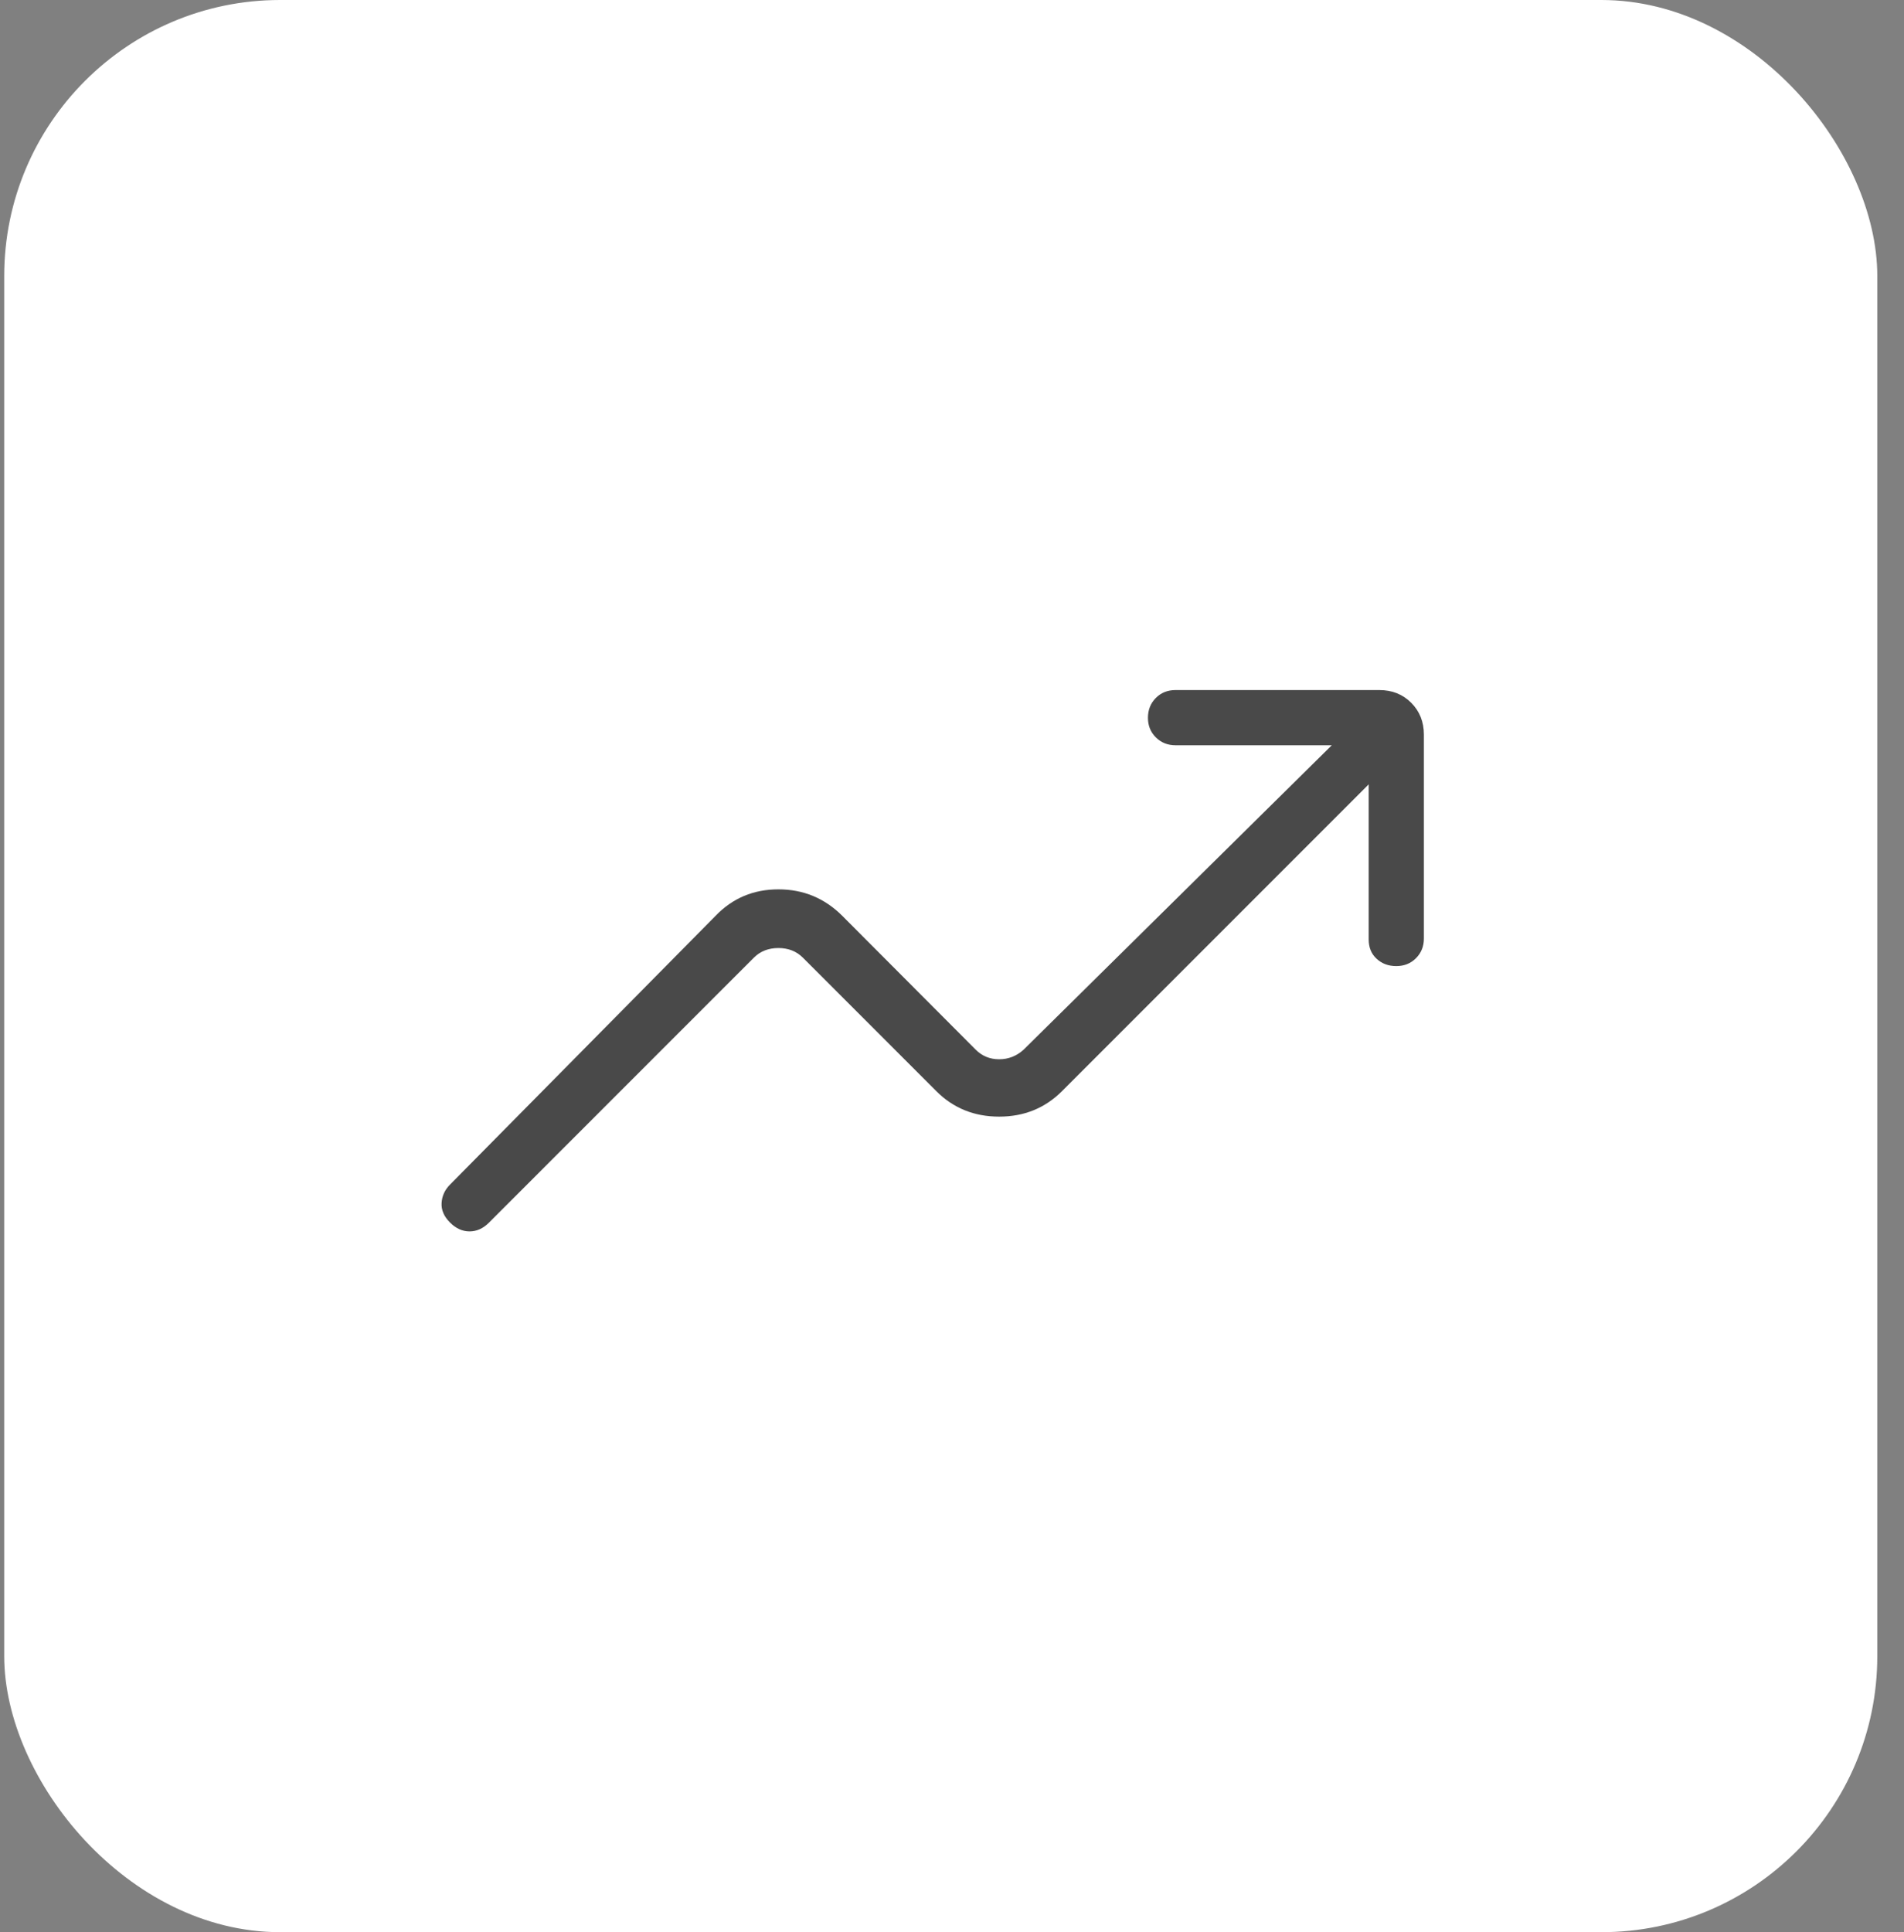
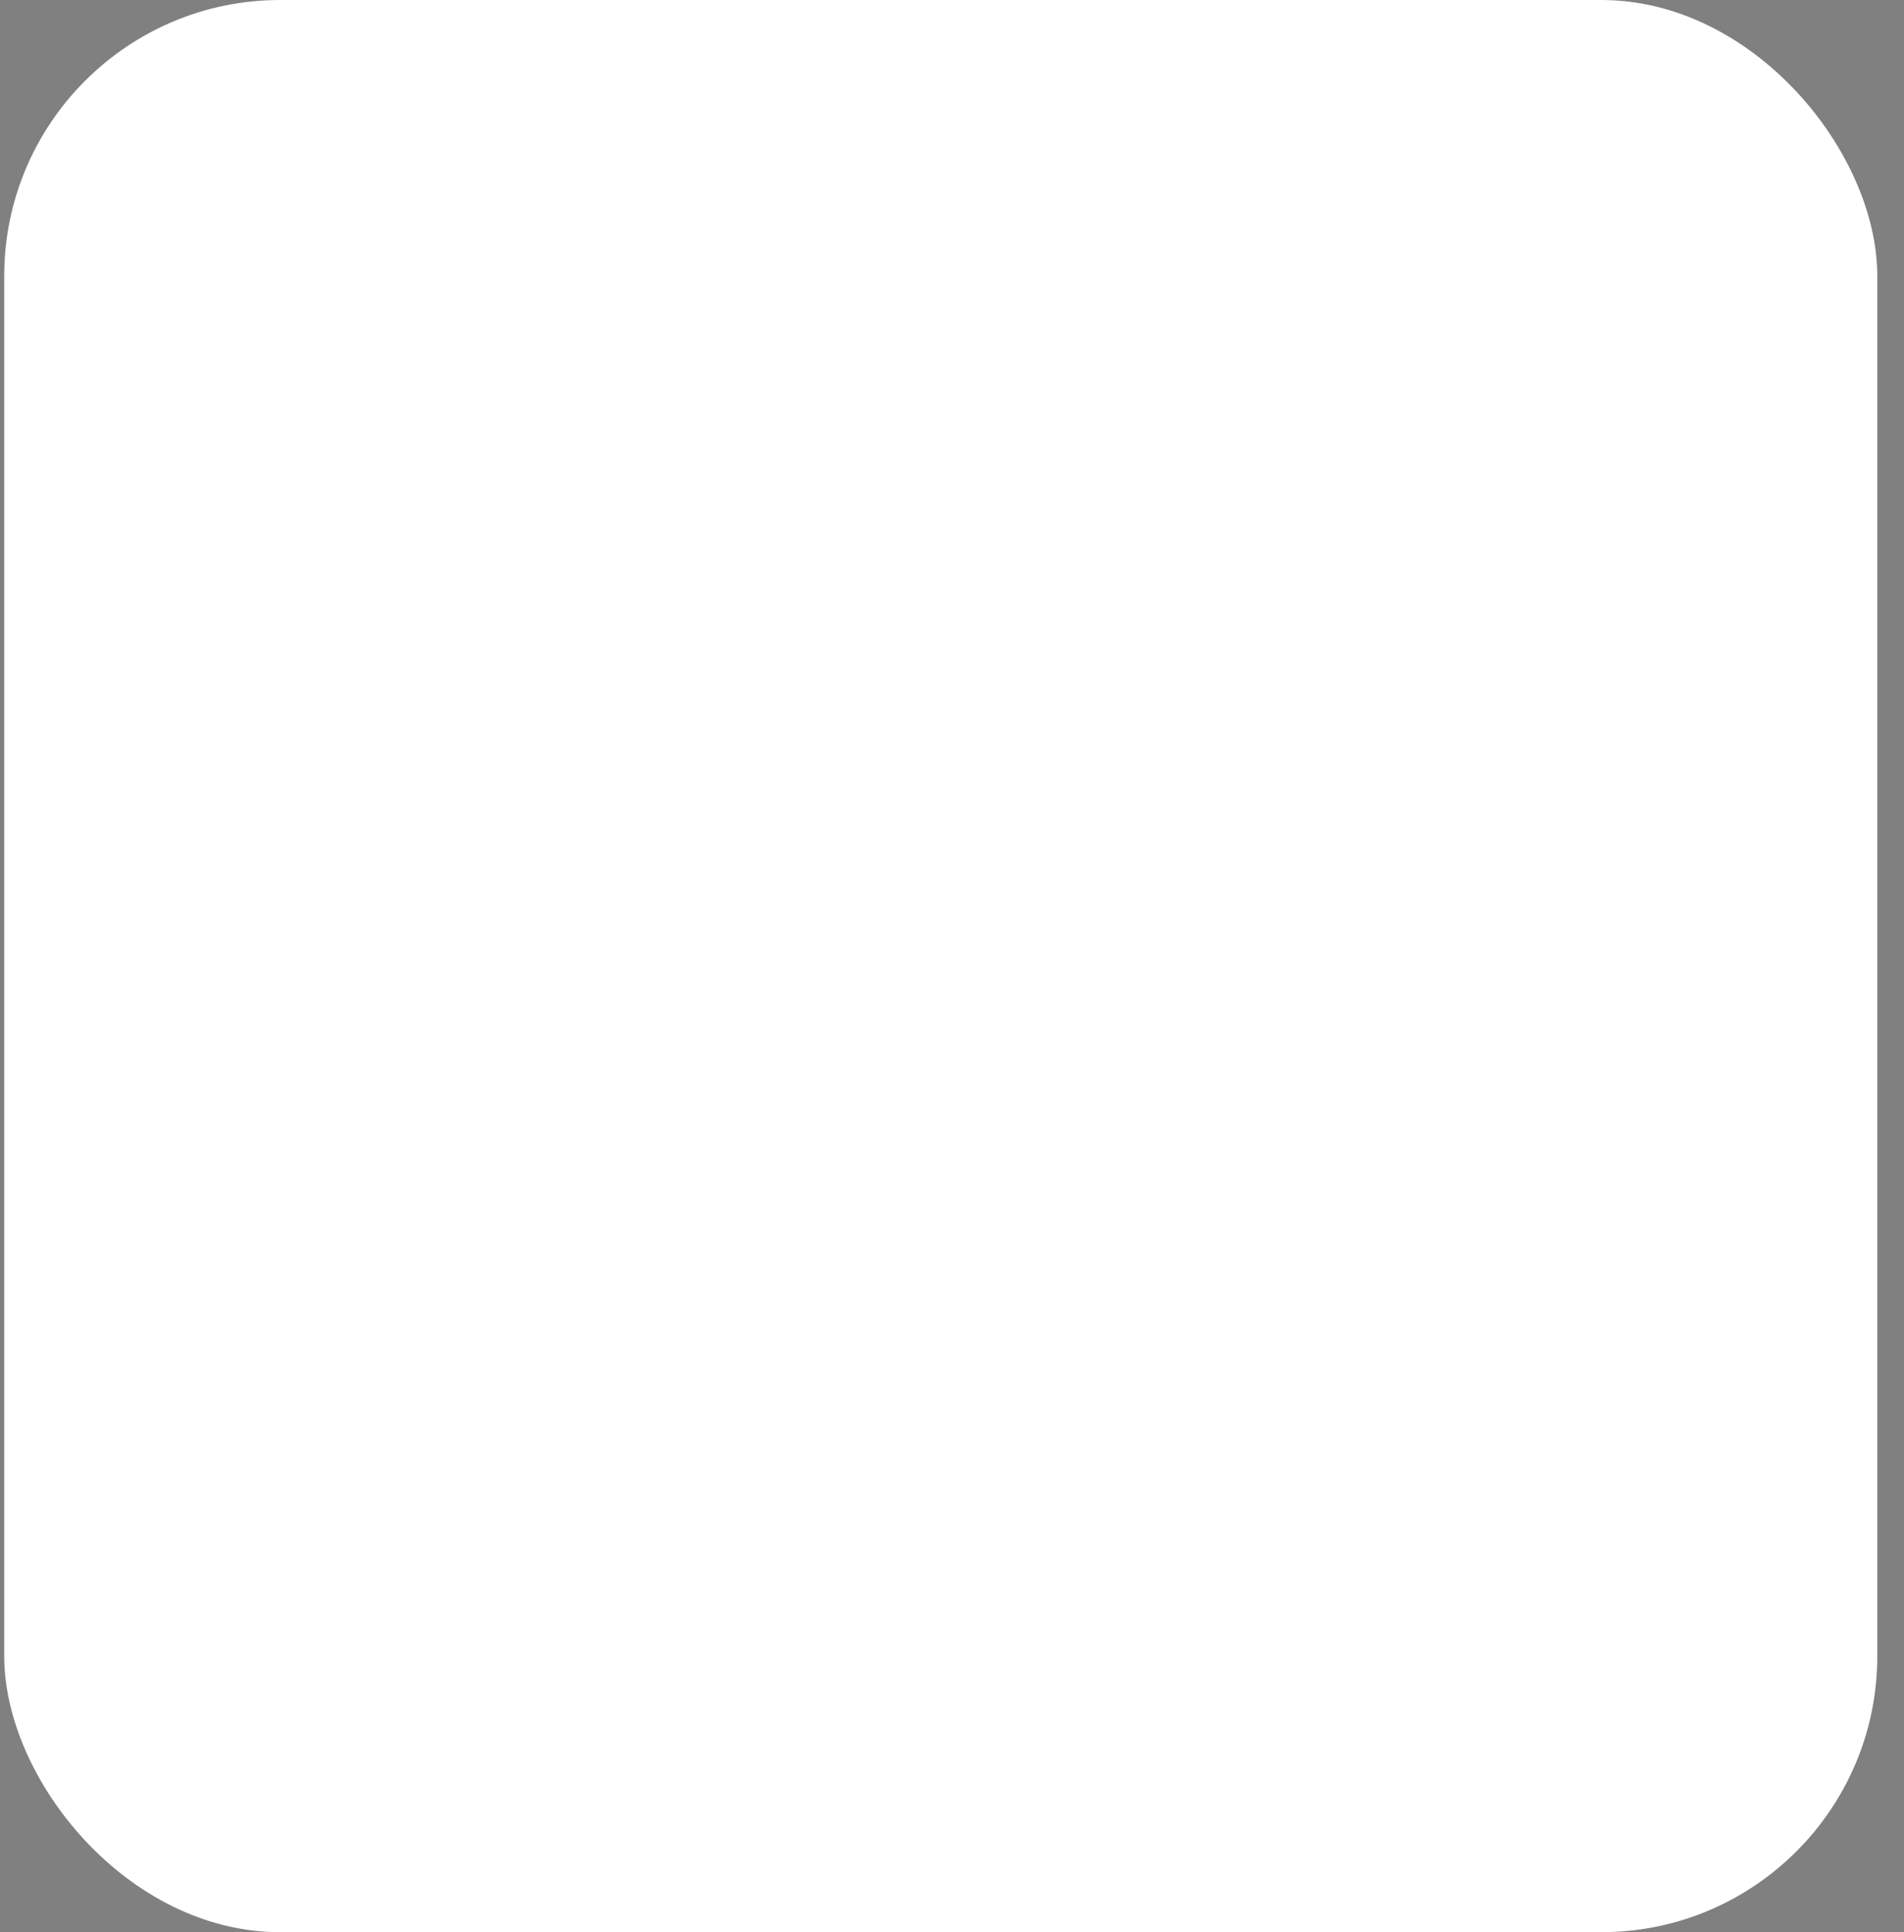
<svg xmlns="http://www.w3.org/2000/svg" width="69" height="70" viewBox="0 0 69 70" fill="none">
  <rect x="0" y="0" width="69" height="70" fill="#808080" stroke="none" />
  <rect x="0.153" width="67.879" height="70" rx="10" fill="white" />
-   <path d="M16.309 44.292C16.089 44.072 15.987 43.835 16.003 43.58C16.019 43.325 16.121 43.104 16.309 42.916L25.935 33.176C26.548 32.539 27.306 32.22 28.209 32.22C29.111 32.22 29.882 32.539 30.521 33.176L35.361 38.03C35.593 38.261 35.875 38.376 36.209 38.376C36.542 38.376 36.837 38.261 37.093 38.03L48.263 27H42.601C42.317 27 42.079 26.905 41.887 26.714C41.695 26.523 41.599 26.285 41.601 26C41.602 25.715 41.697 25.477 41.887 25.286C42.076 25.095 42.314 25 42.601 25H49.985C50.45 25 50.835 25.153 51.141 25.46C51.447 25.767 51.601 26.152 51.601 26.616V34C51.601 34.285 51.505 34.523 51.315 34.714C51.124 34.905 50.886 35 50.601 35C50.315 35 50.077 34.911 49.887 34.734C49.696 34.557 49.601 34.325 49.601 34.038V28.416L38.481 39.536C37.867 40.148 37.11 40.454 36.209 40.454C35.306 40.454 34.548 40.147 33.935 39.534L29.095 34.694C28.863 34.462 28.567 34.346 28.209 34.346C27.85 34.346 27.555 34.461 27.323 34.692L17.723 44.292C17.511 44.505 17.275 44.612 17.017 44.612C16.758 44.612 16.522 44.505 16.309 44.292Z" fill="#494949" />
</svg>